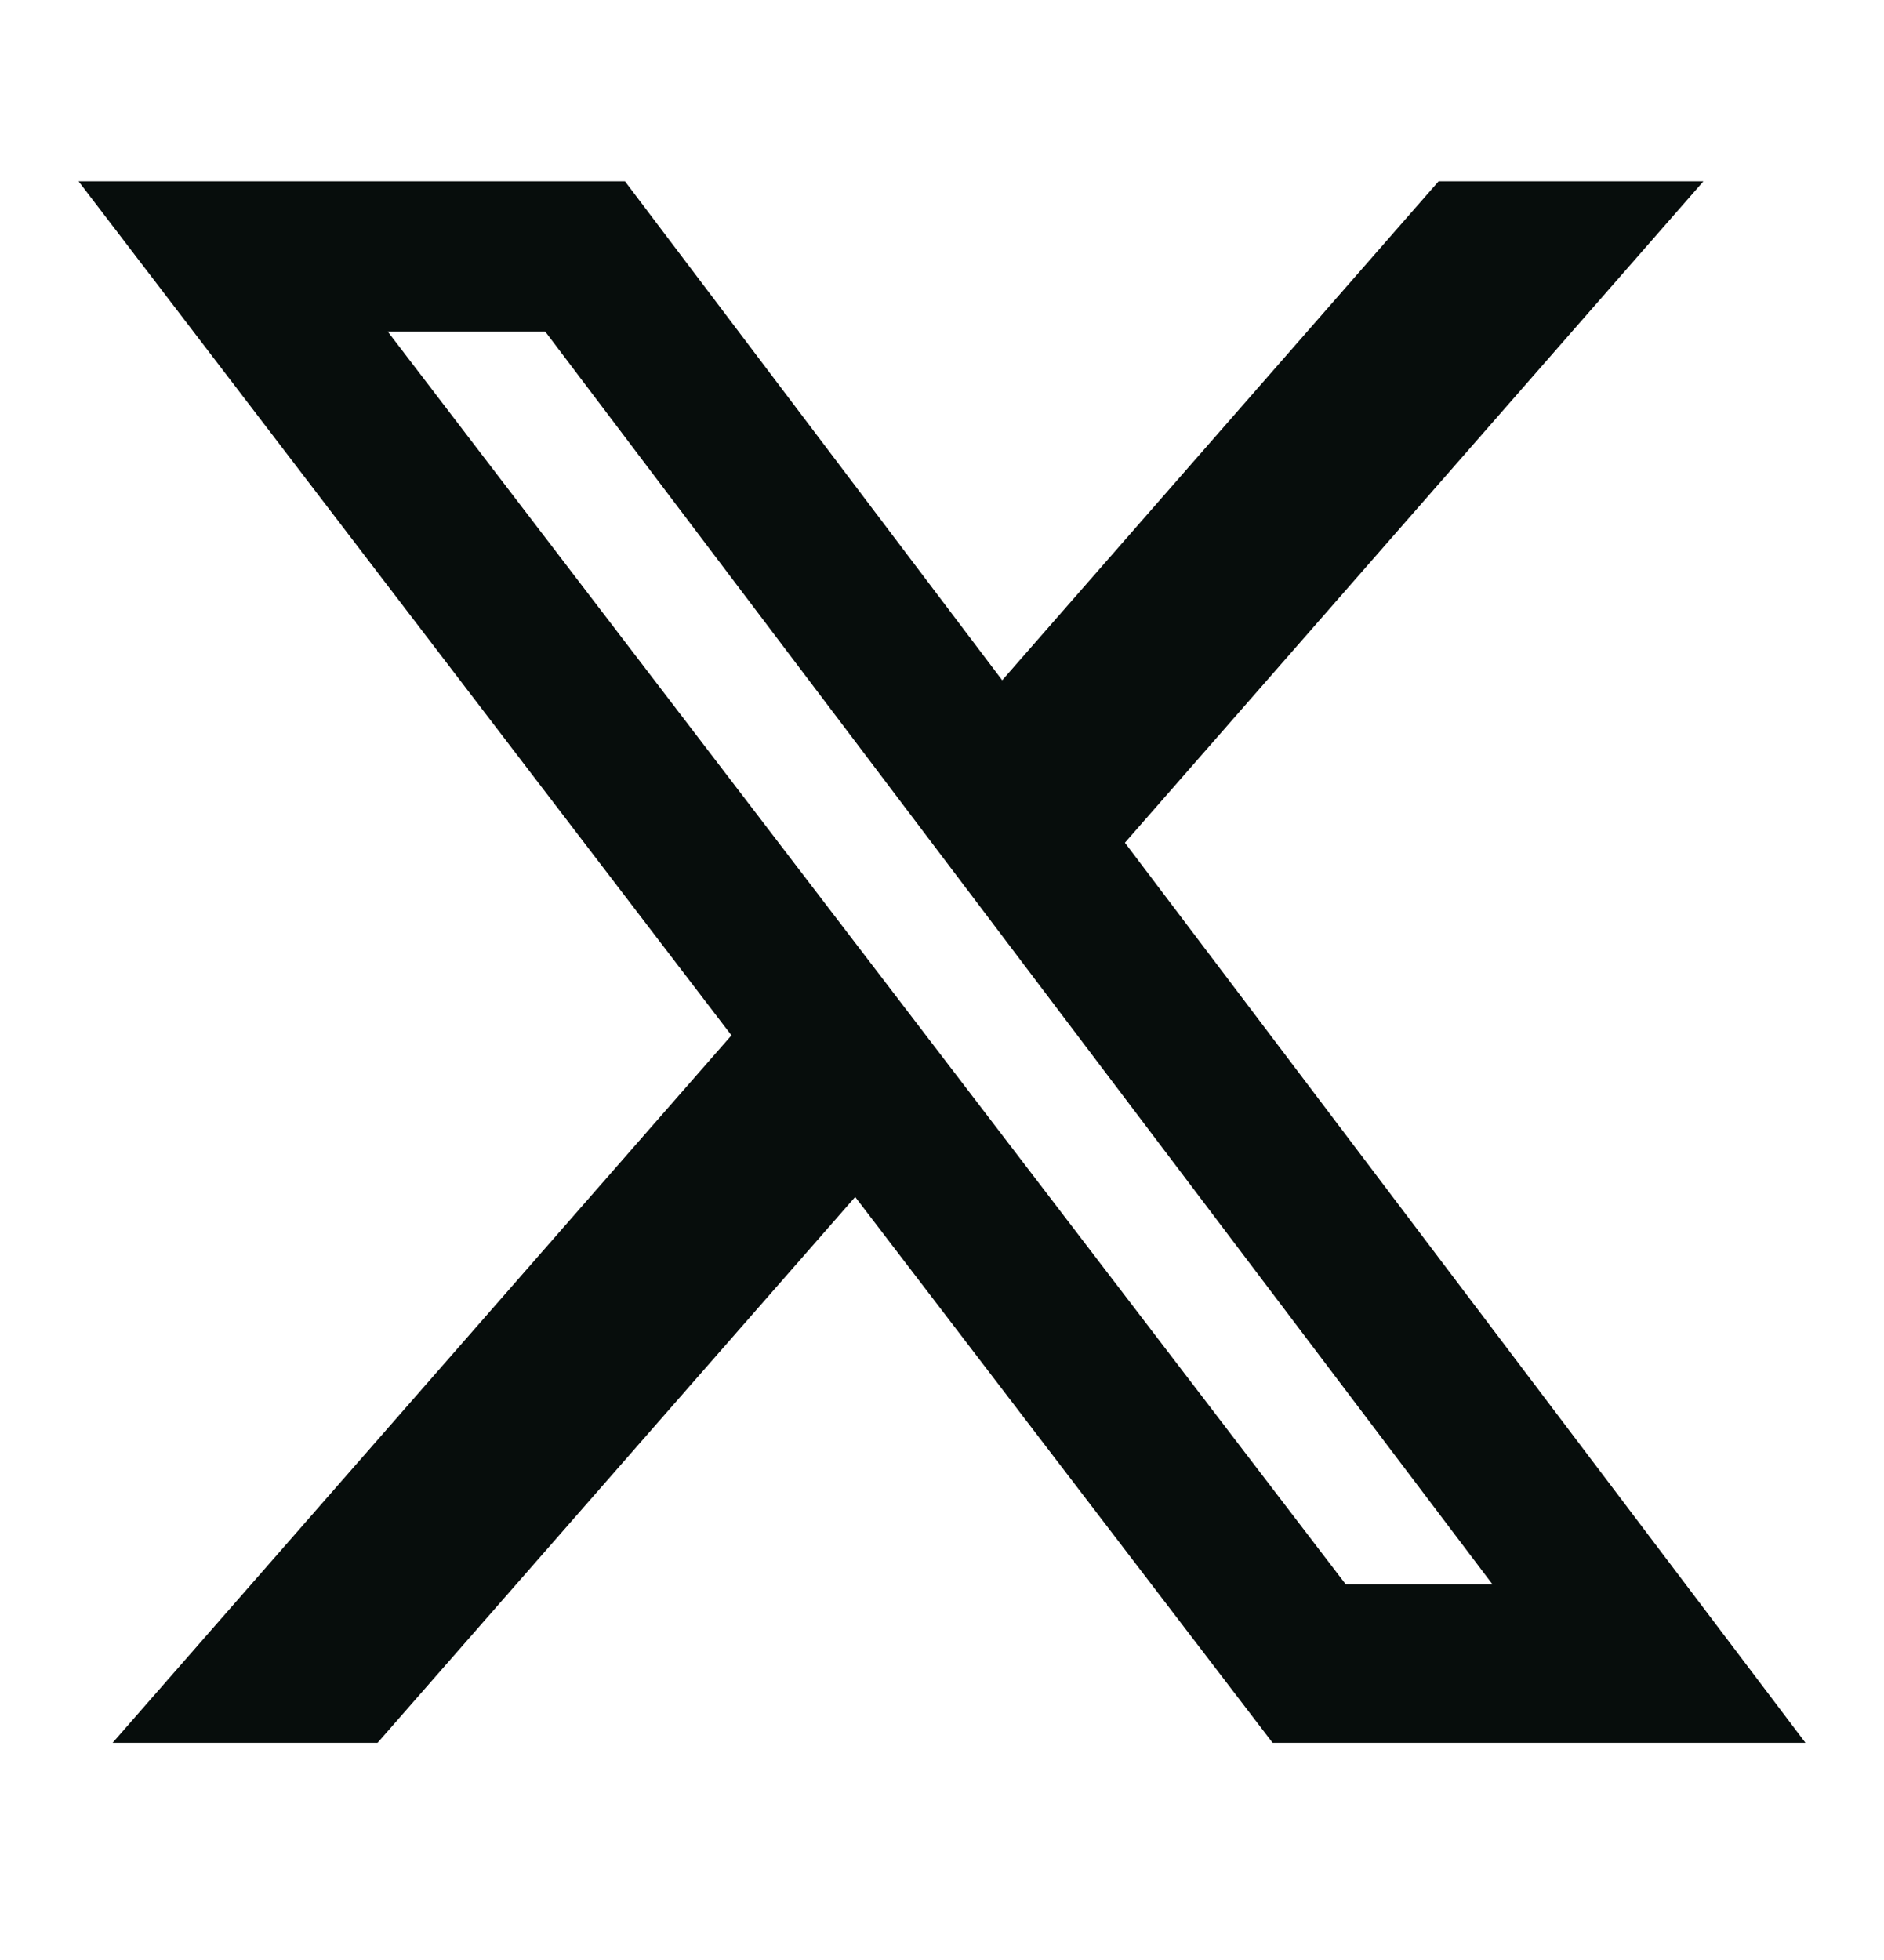
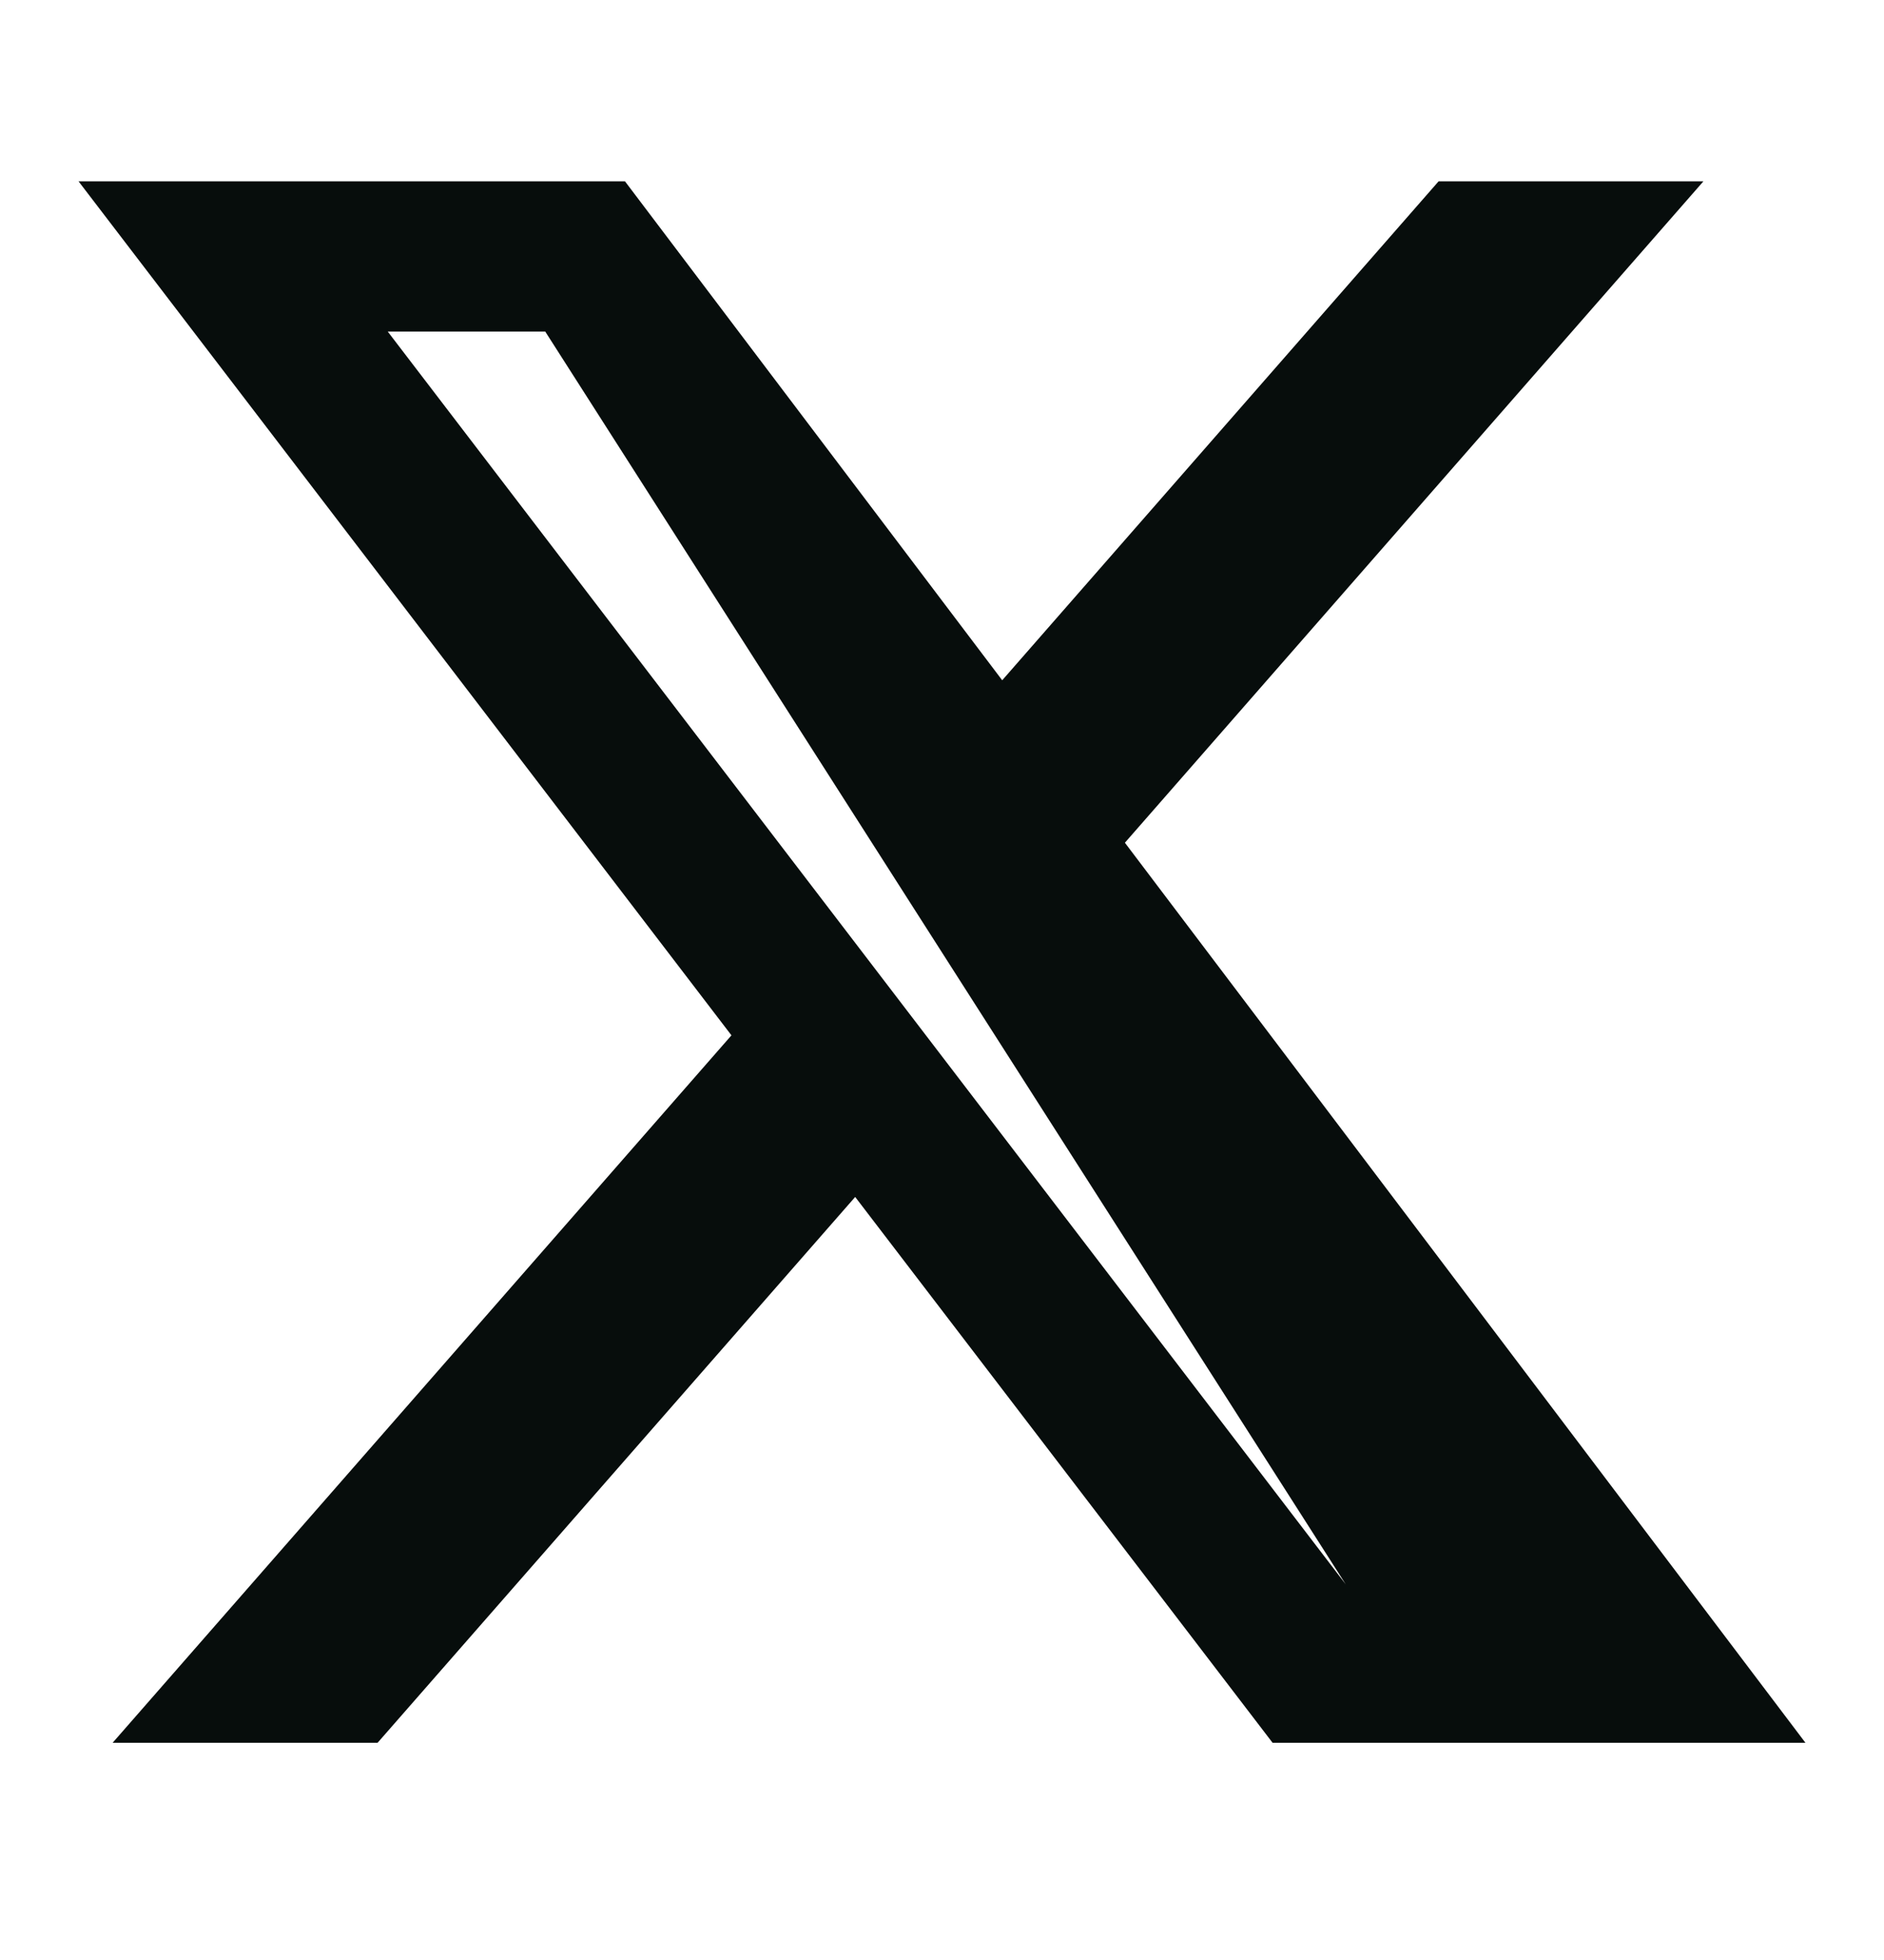
<svg xmlns="http://www.w3.org/2000/svg" width="25" height="26" viewBox="0 0 25 26" fill="none">
-   <path d="M19.09 2.405H22.604L14.927 11.179L23.958 23.119H16.887L11.348 15.878L5.01 23.119H1.494L9.706 13.734L1.042 2.405H8.293L13.299 9.024L19.09 2.405ZM17.857 21.016H19.804L7.235 4.398H5.145L17.857 21.016Z" fill="#070D0C" />
+   <path d="M19.09 2.405H22.604L14.927 11.179L23.958 23.119H16.887L11.348 15.878L5.01 23.119H1.494L9.706 13.734L1.042 2.405H8.293L13.299 9.024L19.09 2.405ZM17.857 21.016L7.235 4.398H5.145L17.857 21.016Z" fill="#070D0C" />
</svg>